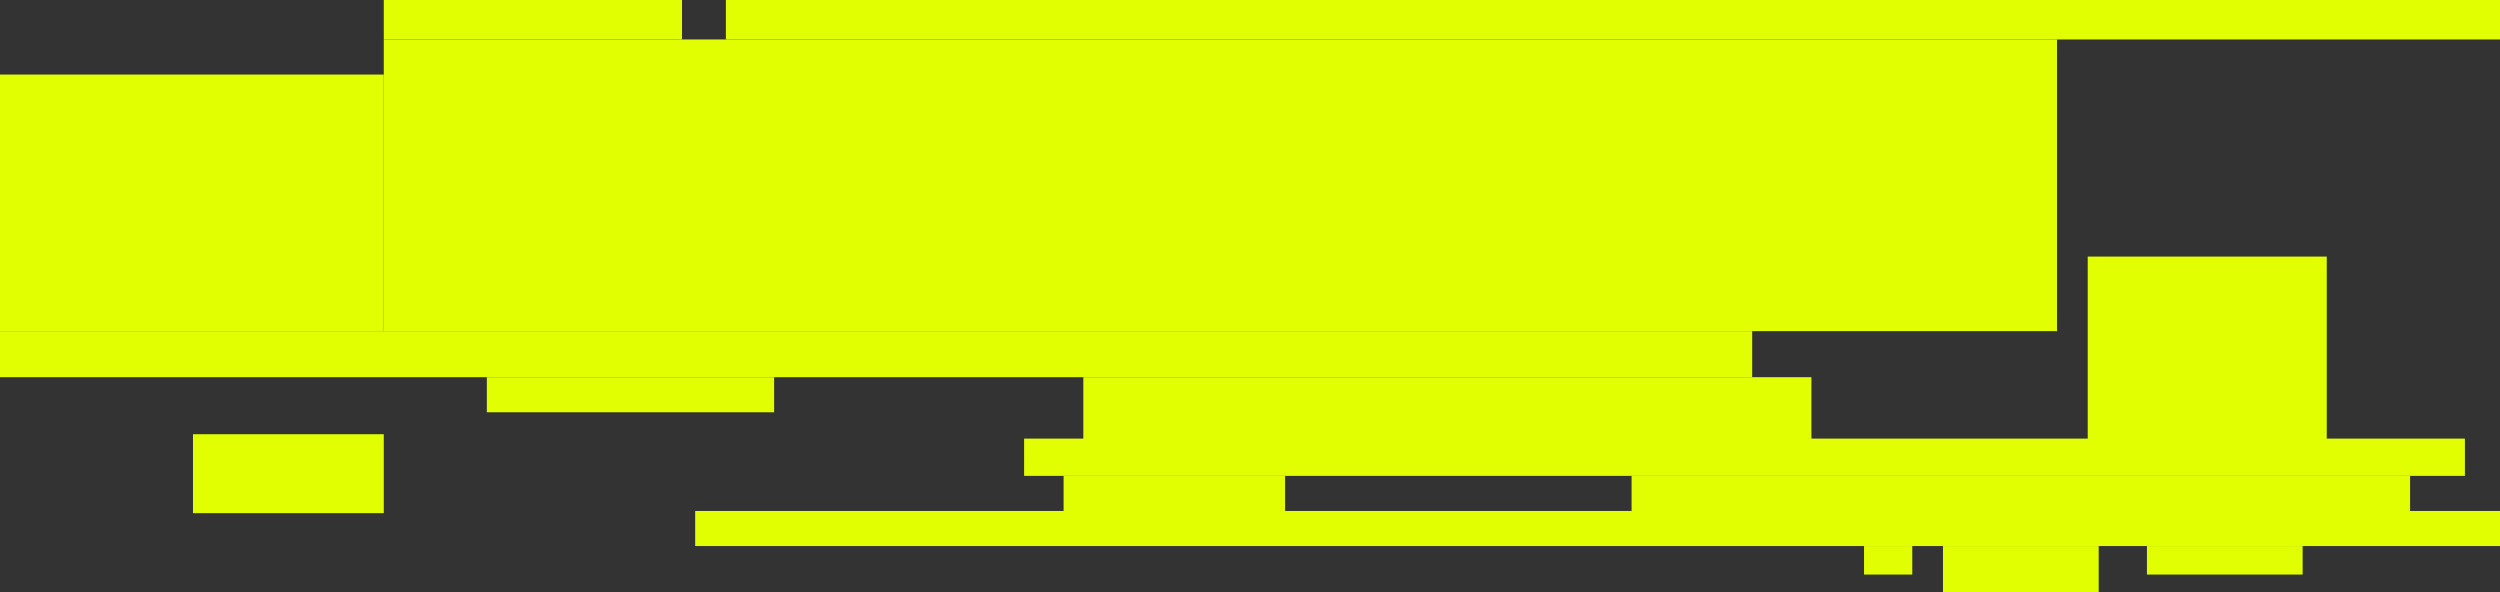
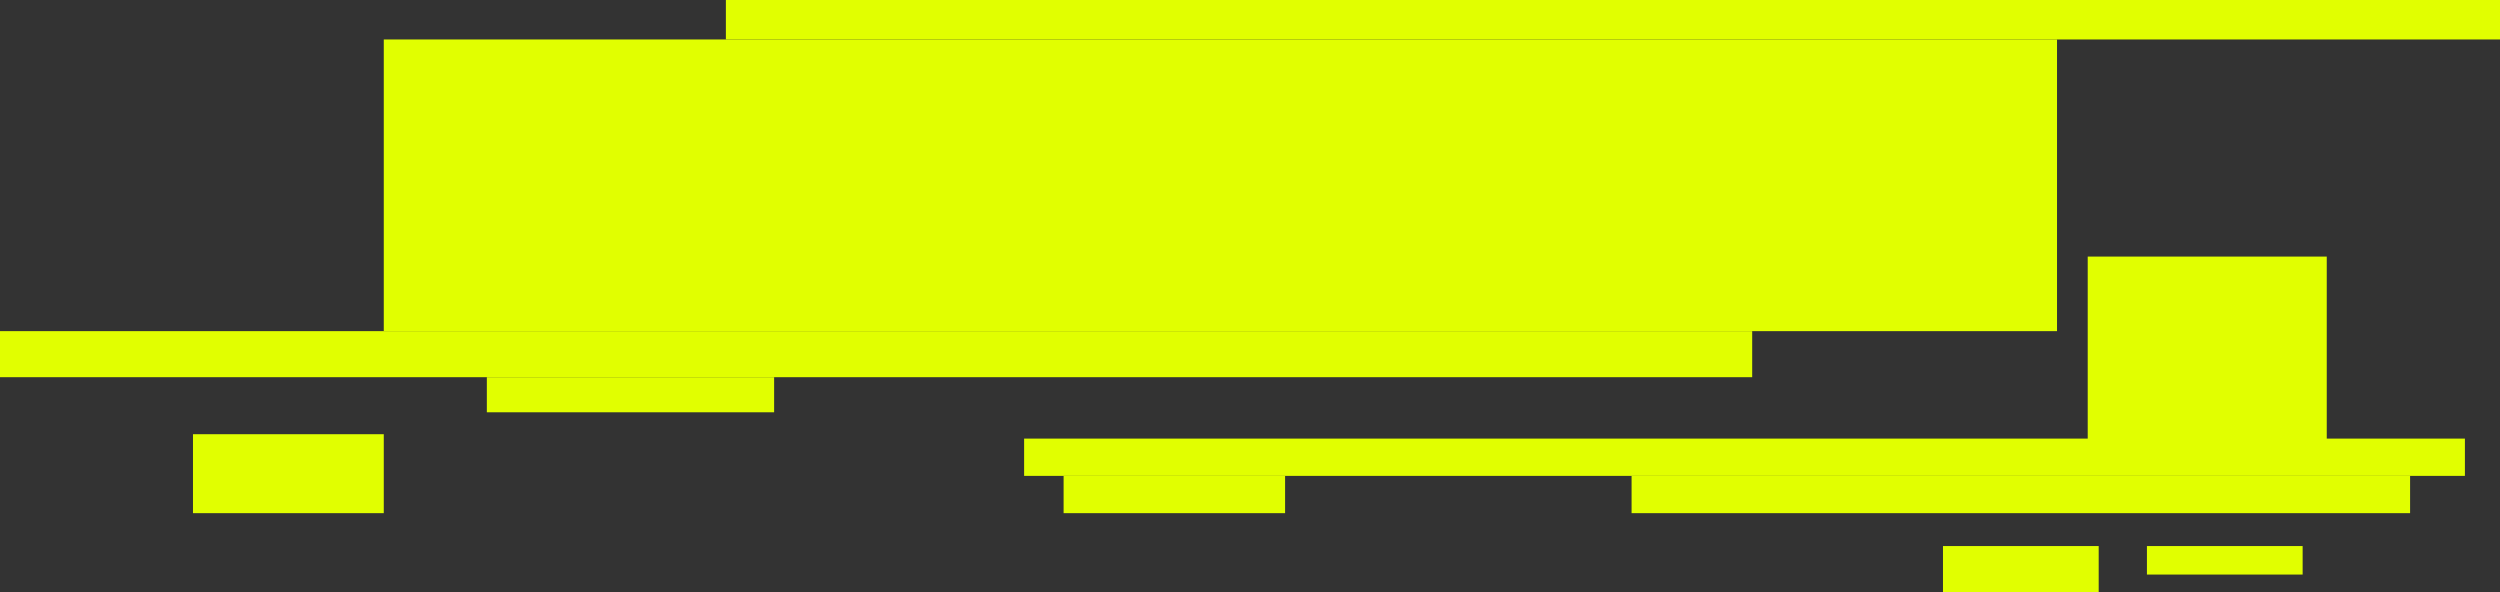
<svg xmlns="http://www.w3.org/2000/svg" width="1140" height="270" viewBox="0 0 1140 270" fill="none">
  <rect x="0" y="0" width="1140" height="270" fill="#333333" stroke="none" />
  <rect y="151" width="799" height="21" fill="#E1FF00" />
  <rect width="763" height="133" transform="matrix(1 0 0 -1 175 151)" fill="#E1FF00" />
-   <rect width="175" height="117" transform="matrix(-1 0 0 1 175 34)" fill="#E1FF00" />
-   <rect width="136" height="18" transform="matrix(1 0 0 -1 175 18)" fill="#E1FF00" />
  <rect x="1140" y="18" width="809" height="18" transform="rotate(180 1140 18)" fill="#E1FF00" />
  <rect x="353" y="188" width="131" height="16" transform="rotate(180 353 188)" fill="#E1FF00" />
  <rect x="467" y="200" width="657" height="17" fill="#E1FF00" />
  <rect x="485" y="217" width="101" height="17" fill="#E1FF00" />
-   <rect x="494" y="172" width="332" height="29" fill="#E1FF00" />
  <rect x="952" y="117" width="109" height="84" fill="#E1FF00" />
  <rect x="744" y="217" width="355" height="17" fill="#E1FF00" />
-   <rect x="317" y="233" width="823" height="16" fill="#E1FF00" />
  <rect x="979" y="249" width="71" height="13" fill="#E1FF00" />
  <rect x="886" y="249" width="71" height="21" fill="#E1FF00" />
  <rect x="88" y="198" width="87" height="36" fill="#E1FF00" />
-   <rect x="850" y="249" width="22" height="13" fill="#E1FF00" />
</svg>